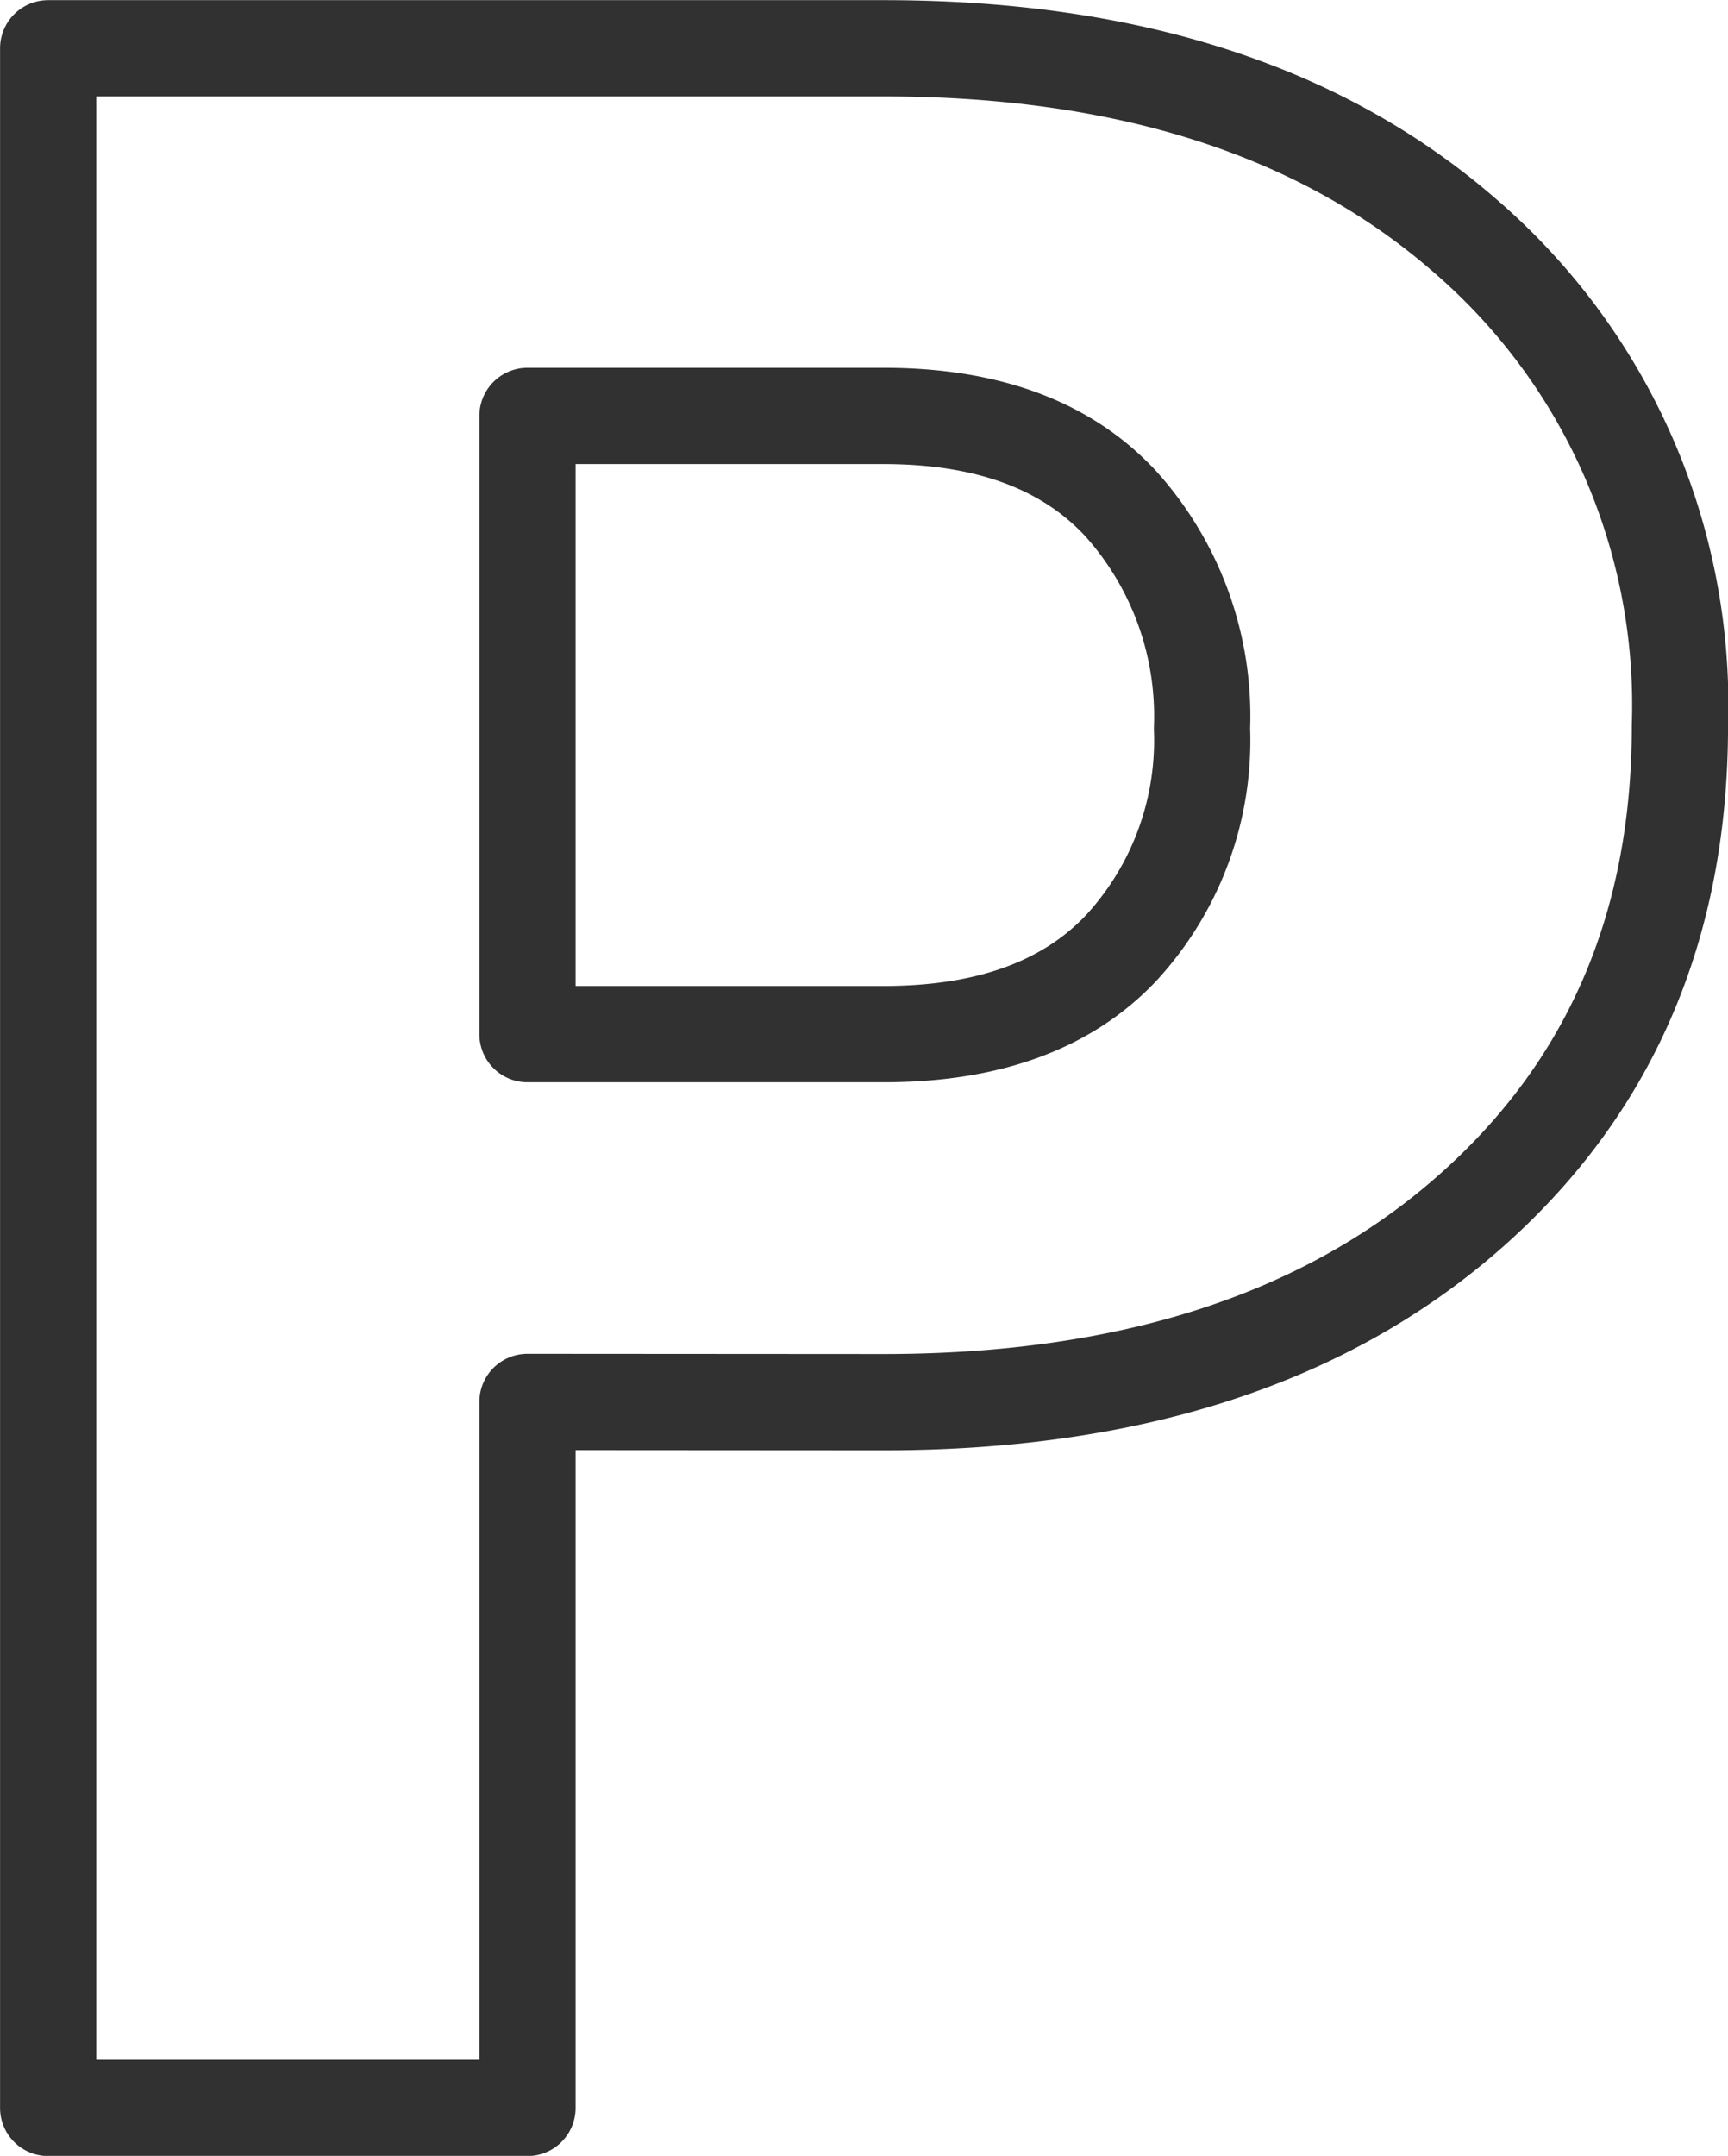
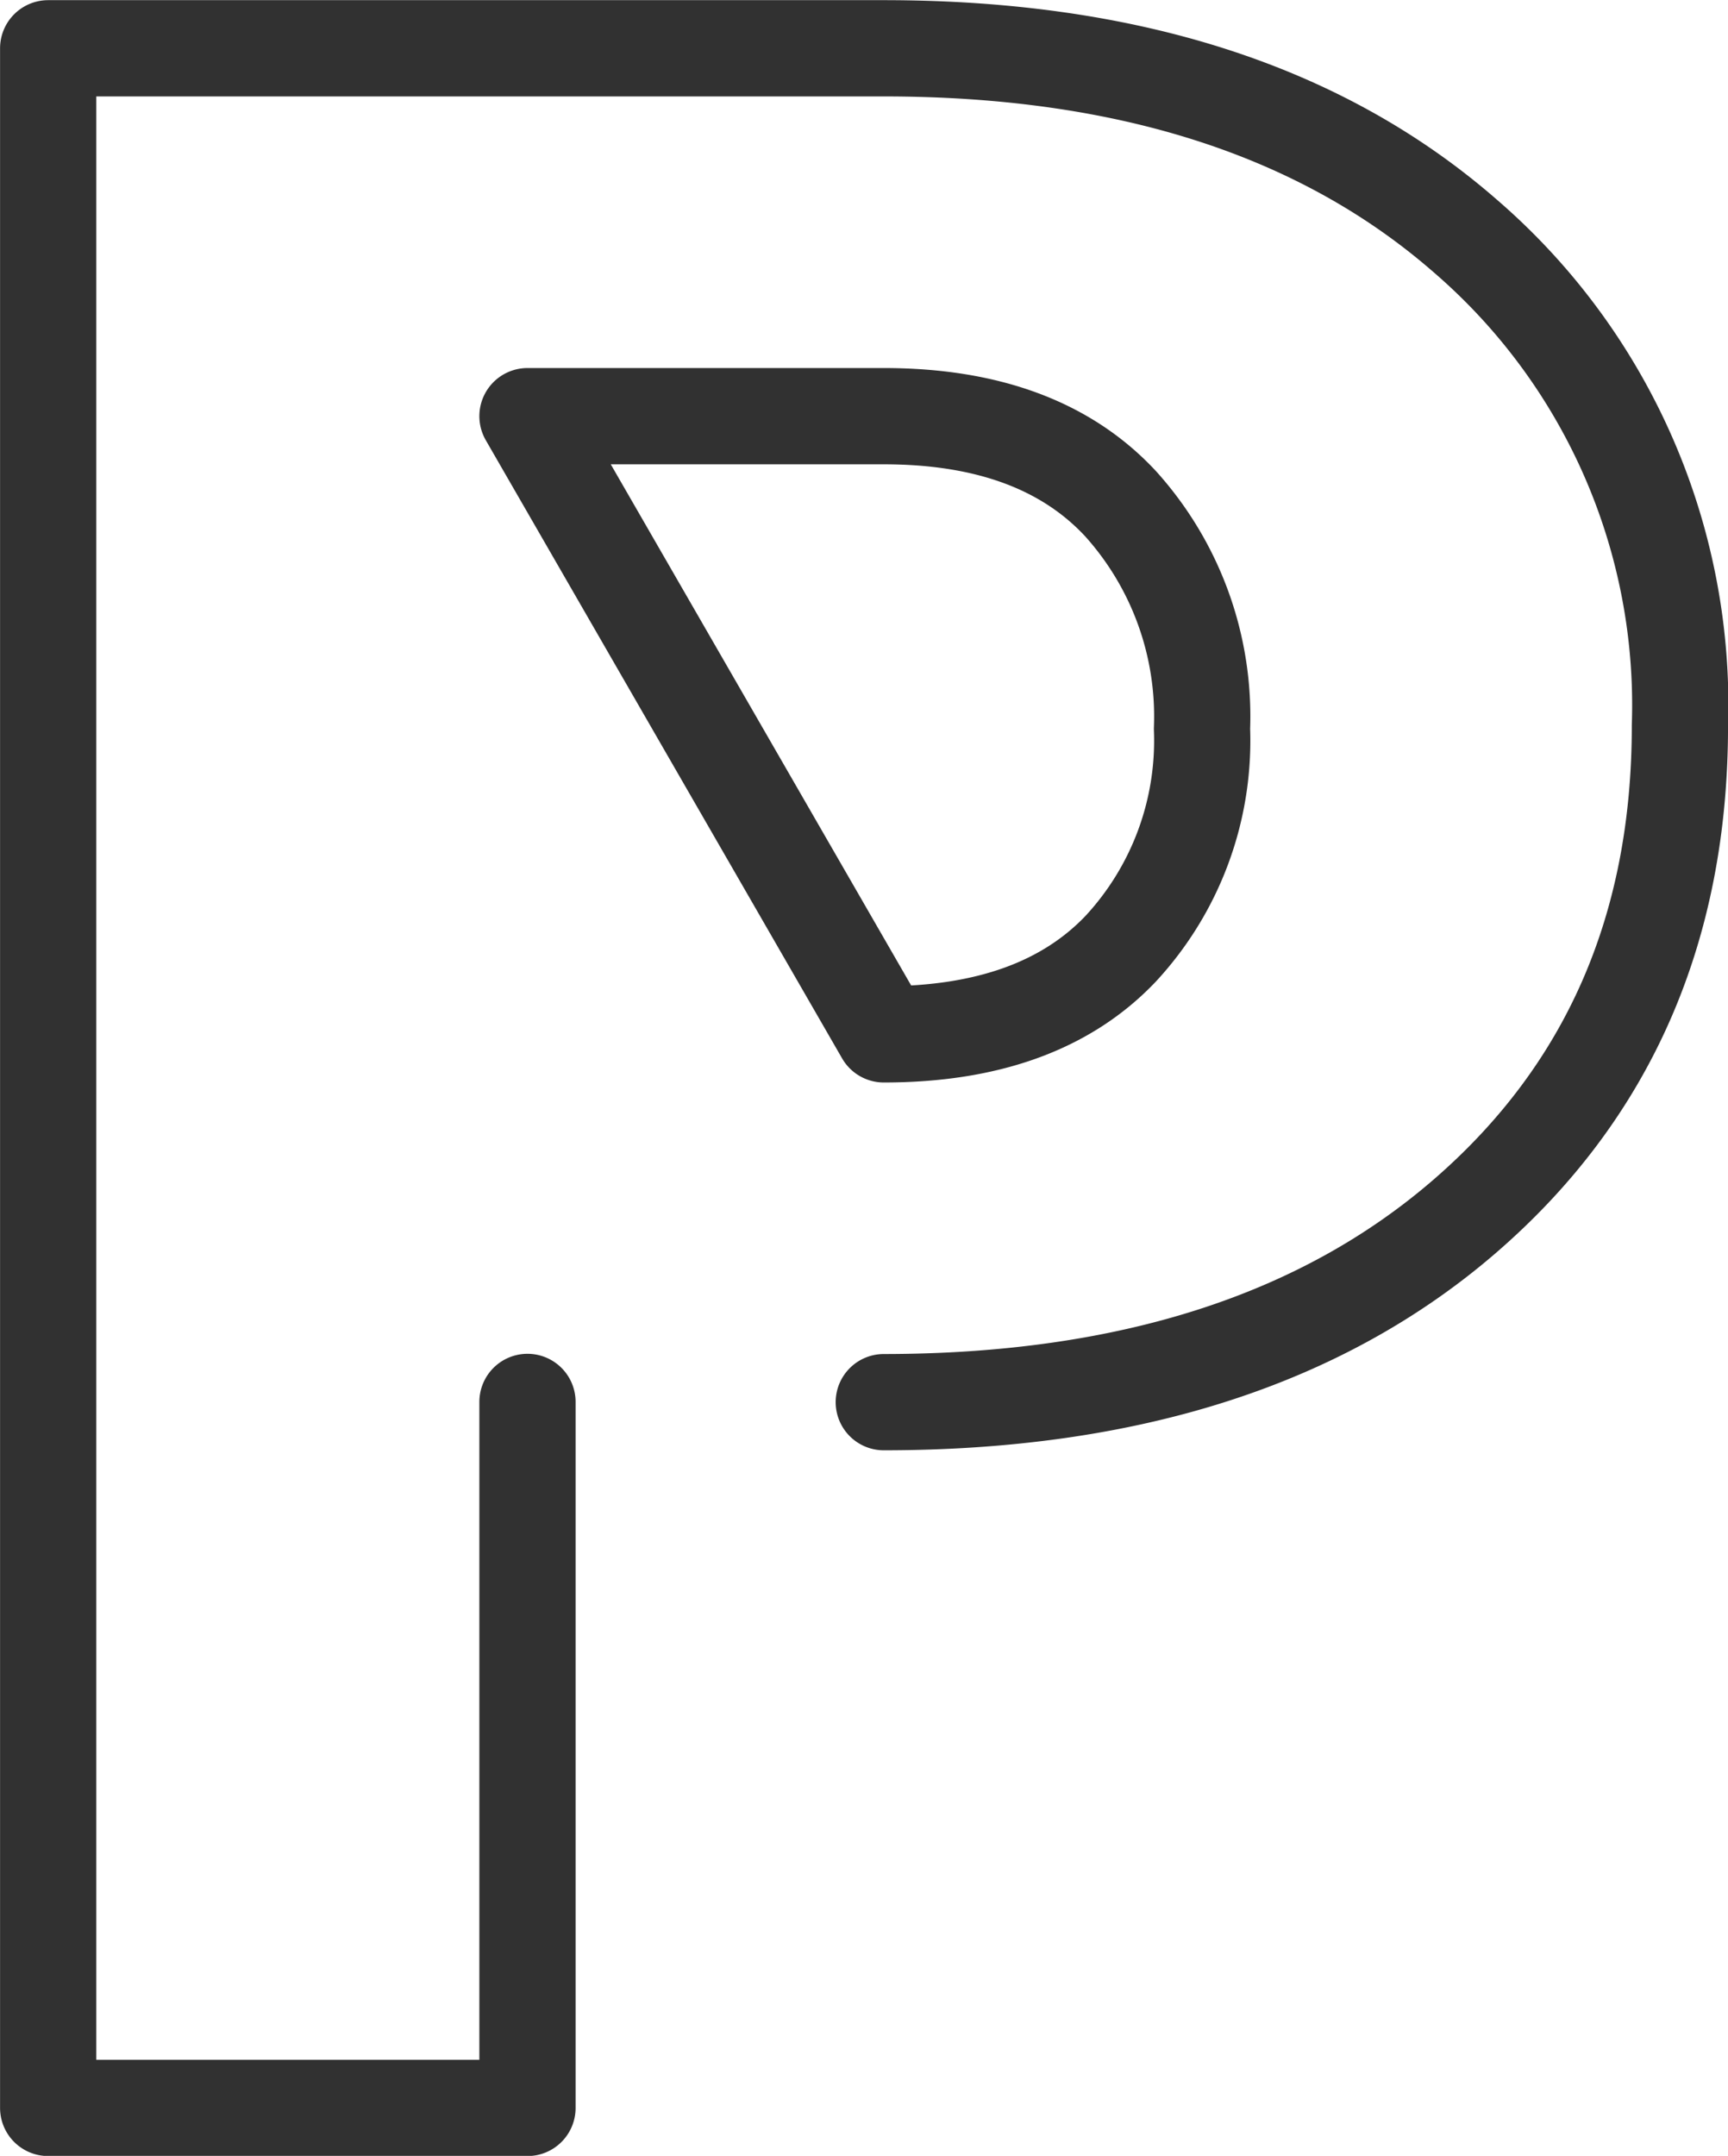
<svg xmlns="http://www.w3.org/2000/svg" width="53.87" height="67.183" viewBox="0 0 53.87 67.183">
  <g id="Grupo_491" data-name="Grupo 491" transform="translate(-477.056 -2783.115)">
-     <path id="Trazado_616" data-name="Trazado 616" d="M561.842,1610.061v22H546.9v-64.183H572.95q11.416,0,18.119,5.841a19.3,19.3,0,0,1,6.7,15.275q0,9.477-6.7,15.274t-18.119,5.8Zm0-11.462H572.95q4.849,0,7.385-2.668a9.541,9.541,0,0,0,2.535-6.854,9.9,9.9,0,0,0-2.535-7.01q-2.536-2.732-7.385-2.732H561.842Z" transform="translate(-68.342 1216.742)" fill="none" stroke="#313131" stroke-linecap="round" stroke-linejoin="round" stroke-width="3" />
+     <path id="Trazado_616" data-name="Trazado 616" d="M561.842,1610.061v22H546.9v-64.183H572.95q11.416,0,18.119,5.841a19.3,19.3,0,0,1,6.7,15.275q0,9.477-6.7,15.274t-18.119,5.8m0-11.462H572.95q4.849,0,7.385-2.668a9.541,9.541,0,0,0,2.535-6.854,9.9,9.9,0,0,0-2.535-7.01q-2.536-2.732-7.385-2.732H561.842Z" transform="translate(-68.342 1216.742)" fill="none" stroke="#313131" stroke-linecap="round" stroke-linejoin="round" stroke-width="3" />
  </g>
</svg>